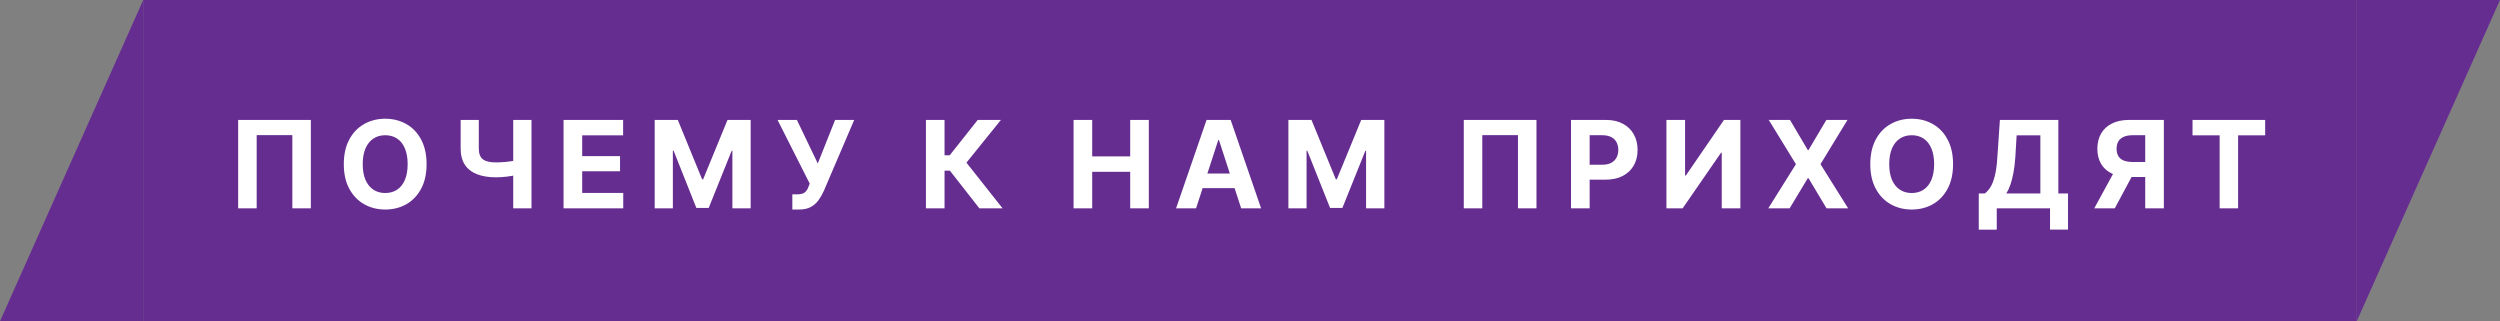
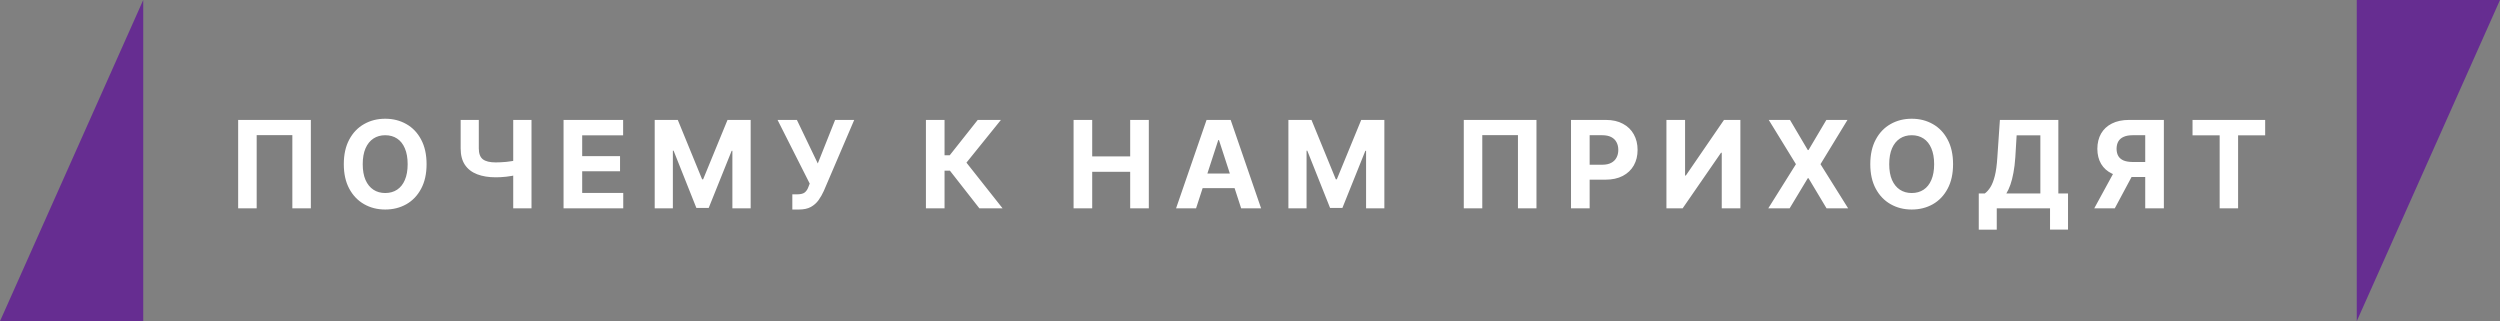
<svg xmlns="http://www.w3.org/2000/svg" width="288" height="37" viewBox="0 0 288 37" fill="none">
  <rect x="0" y="0" width="288" height="37" fill="#808080" stroke="none" />
  <path d="M16.5 0L16.5 37L0 37L16.5 0Z" fill="#662D91" />
-   <rect width="255" height="37" transform="translate(16.5)" fill="#662D91" />
  <path d="M35.81 13.815V24H33.678V15.565H29.569V24H27.436V13.815H35.81ZM44.377 24.137C43.475 24.137 42.663 23.932 41.944 23.521C41.223 23.111 40.654 22.517 40.234 21.737C39.815 20.958 39.606 20.017 39.606 18.914C39.606 17.802 39.815 16.856 40.234 16.077C40.654 15.293 41.223 14.699 41.944 14.293C42.663 13.883 43.475 13.678 44.377 13.678C45.279 13.678 46.091 13.883 46.811 14.293C47.531 14.699 48.098 15.293 48.513 16.077C48.932 16.856 49.142 17.802 49.142 18.914C49.142 20.021 48.932 20.965 48.513 21.744C48.098 22.523 47.531 23.118 46.811 23.528C46.091 23.934 45.279 24.137 44.377 24.137ZM44.377 22.236C44.901 22.236 45.357 22.109 45.744 21.854C46.132 21.598 46.43 21.225 46.64 20.732C46.854 20.236 46.961 19.63 46.961 18.914C46.961 18.194 46.854 17.586 46.64 17.089C46.43 16.592 46.132 16.216 45.744 15.961C45.357 15.706 44.901 15.578 44.377 15.578C43.858 15.578 43.404 15.706 43.017 15.961C42.629 16.216 42.326 16.592 42.108 17.089C41.893 17.586 41.786 18.194 41.786 18.914C41.786 19.63 41.893 20.236 42.108 20.732C42.326 21.225 42.629 21.598 43.017 21.854C43.404 22.109 43.858 22.236 44.377 22.236ZM53.067 13.815H55.158V17.096C55.158 17.688 55.313 18.105 55.623 18.347C55.933 18.588 56.425 18.709 57.1 18.709C57.259 18.709 57.446 18.704 57.66 18.695C57.879 18.686 58.102 18.67 58.33 18.648C58.563 18.62 58.782 18.59 58.987 18.559C59.196 18.527 59.367 18.49 59.499 18.449V20.138C59.358 20.183 59.185 20.224 58.98 20.261C58.775 20.297 58.556 20.329 58.324 20.356C58.096 20.379 57.875 20.398 57.66 20.411C57.446 20.42 57.259 20.425 57.1 20.425C56.284 20.425 55.573 20.309 54.967 20.076C54.361 19.844 53.892 19.481 53.559 18.989C53.231 18.497 53.067 17.866 53.067 17.096V13.815ZM59.123 13.815H61.229V24H59.123V13.815ZM64.921 24V13.815H71.784V15.592H67.068V17.984H71.429V19.727H67.068V22.223H71.798V24H64.921ZM75.422 13.815H78.082L80.884 20.657H81.001L83.81 13.815H86.476V24H84.371V17.369H84.289L81.643 23.952H80.221L77.596 17.355H77.514V24H75.422V13.815ZM91.276 24.137V22.387H91.83C92.24 22.387 92.536 22.311 92.718 22.161C92.905 22.006 93.049 21.781 93.149 21.484L93.279 21.149L89.574 13.815H91.802L94.209 18.832L96.205 13.815H98.406L94.899 22.004C94.73 22.378 94.53 22.729 94.297 23.057C94.065 23.38 93.769 23.642 93.409 23.843C93.053 24.039 92.595 24.137 92.035 24.137H91.276ZM112.825 24L109.428 19.659H108.812V24H106.666V13.815H108.812V17.889H109.407L112.634 13.815H115.306L111.335 18.736L115.498 24H112.825ZM123.676 24V13.815H125.822V18.019H130.197V13.815H132.344V24H130.197V19.789H125.822V24H123.676ZM137.786 24H135.483L138.996 13.815H141.772L145.279 24H142.982L140.425 16.139H140.343L137.786 24ZM137.65 19.994H143.098V21.676H137.65V19.994ZM148.424 13.815H151.083L153.886 20.657H154.002L156.812 13.815H159.478V24H157.372V17.369H157.29L154.645 23.952H153.223L150.598 17.355H150.516V24H148.424V13.815ZM177.001 13.815V24H174.868V15.565H170.759V24H168.627V13.815H177.001ZM180.98 24V13.815H184.993C185.763 13.815 186.419 13.963 186.962 14.259C187.508 14.55 187.925 14.956 188.213 15.476C188.504 15.995 188.65 16.594 188.65 17.273C188.65 17.948 188.504 18.543 188.213 19.058C187.921 19.573 187.497 19.976 186.941 20.268C186.39 20.555 185.722 20.698 184.938 20.698H182.382V18.976H184.59C185.004 18.976 185.346 18.903 185.615 18.757C185.888 18.611 186.091 18.41 186.223 18.155C186.36 17.9 186.428 17.606 186.428 17.273C186.428 16.932 186.36 16.635 186.223 16.385C186.091 16.13 185.888 15.931 185.615 15.79C185.341 15.649 184.997 15.578 184.583 15.578H183.127V24H180.98ZM191.973 13.815H194.12V20.22H194.209L198.604 13.815H200.491V24H198.345V17.595H198.262L193.84 24H191.973V13.815ZM206.207 13.815L208.258 17.287H208.34L210.397 13.815H212.831L209.721 18.914L212.906 24H210.418L208.34 20.527H208.258L206.166 24H203.705L206.891 18.914L203.76 13.815H206.207ZM220.229 24.137C219.326 24.137 218.515 23.932 217.795 23.521C217.075 23.111 216.505 22.517 216.086 21.737C215.667 20.958 215.457 20.017 215.457 18.914C215.457 17.802 215.667 16.856 216.086 16.077C216.505 15.293 217.075 14.699 217.795 14.293C218.515 13.883 219.326 13.678 220.229 13.678C221.131 13.678 221.942 13.883 222.662 14.293C223.382 14.699 223.95 15.293 224.364 16.077C224.784 16.856 224.993 17.802 224.993 18.914C224.993 20.021 224.784 20.965 224.364 21.744C223.95 22.523 223.382 23.118 222.662 23.528C221.942 23.934 221.131 24.137 220.229 24.137ZM220.229 22.236C220.753 22.236 221.208 22.109 221.596 21.854C221.983 21.598 222.282 21.225 222.491 20.732C222.705 20.236 222.813 19.63 222.813 18.914C222.813 18.194 222.705 17.586 222.491 17.089C222.282 16.592 221.983 16.216 221.596 15.961C221.208 15.706 220.753 15.578 220.229 15.578C219.709 15.578 219.256 15.706 218.868 15.961C218.481 16.216 218.178 16.592 217.959 17.089C217.745 17.586 217.638 18.194 217.638 18.914C217.638 19.63 217.745 20.236 217.959 20.732C218.178 21.225 218.481 21.598 218.868 21.854C219.256 22.109 219.709 22.236 220.229 22.236ZM227.954 26.454V22.284H228.652C228.884 22.116 229.098 21.876 229.294 21.566C229.49 21.256 229.659 20.828 229.8 20.281C229.941 19.73 230.039 19.01 230.094 18.121L230.388 13.815H237.121V22.284H238.236V26.447H236.164V24H230.026V26.454H227.954ZM231.133 22.284H235.05V15.592H232.316L232.165 18.121C232.12 18.791 232.047 19.388 231.946 19.912C231.851 20.432 231.735 20.887 231.598 21.279C231.461 21.667 231.306 22.002 231.133 22.284ZM249.277 24H247.13V15.578H245.681C245.266 15.578 244.922 15.64 244.649 15.763C244.375 15.881 244.17 16.057 244.033 16.289C243.901 16.517 243.833 16.802 243.828 17.144C243.833 17.481 243.901 17.761 244.033 17.984C244.17 18.208 244.373 18.376 244.642 18.49C244.915 18.6 245.257 18.657 245.667 18.661H248.005V20.391H245.319C244.539 20.391 243.872 20.263 243.316 20.008C242.764 19.748 242.343 19.374 242.051 18.887C241.764 18.399 241.618 17.818 241.614 17.144C241.618 16.469 241.762 15.883 242.044 15.387C242.331 14.89 242.746 14.505 243.288 14.231C243.835 13.954 244.496 13.815 245.271 13.815H249.277V24ZM243.787 19.365H246.105L243.623 24H241.258L243.787 19.365ZM252.579 15.592V13.815H260.947V15.592H257.829V24H255.704V15.592H252.579Z" fill="white" />
-   <path d="M271.5 37V0H288L271.5 37Z" fill="#662D91" />
+   <path d="M271.5 37V0H288L271.5 37" fill="#662D91" />
</svg>